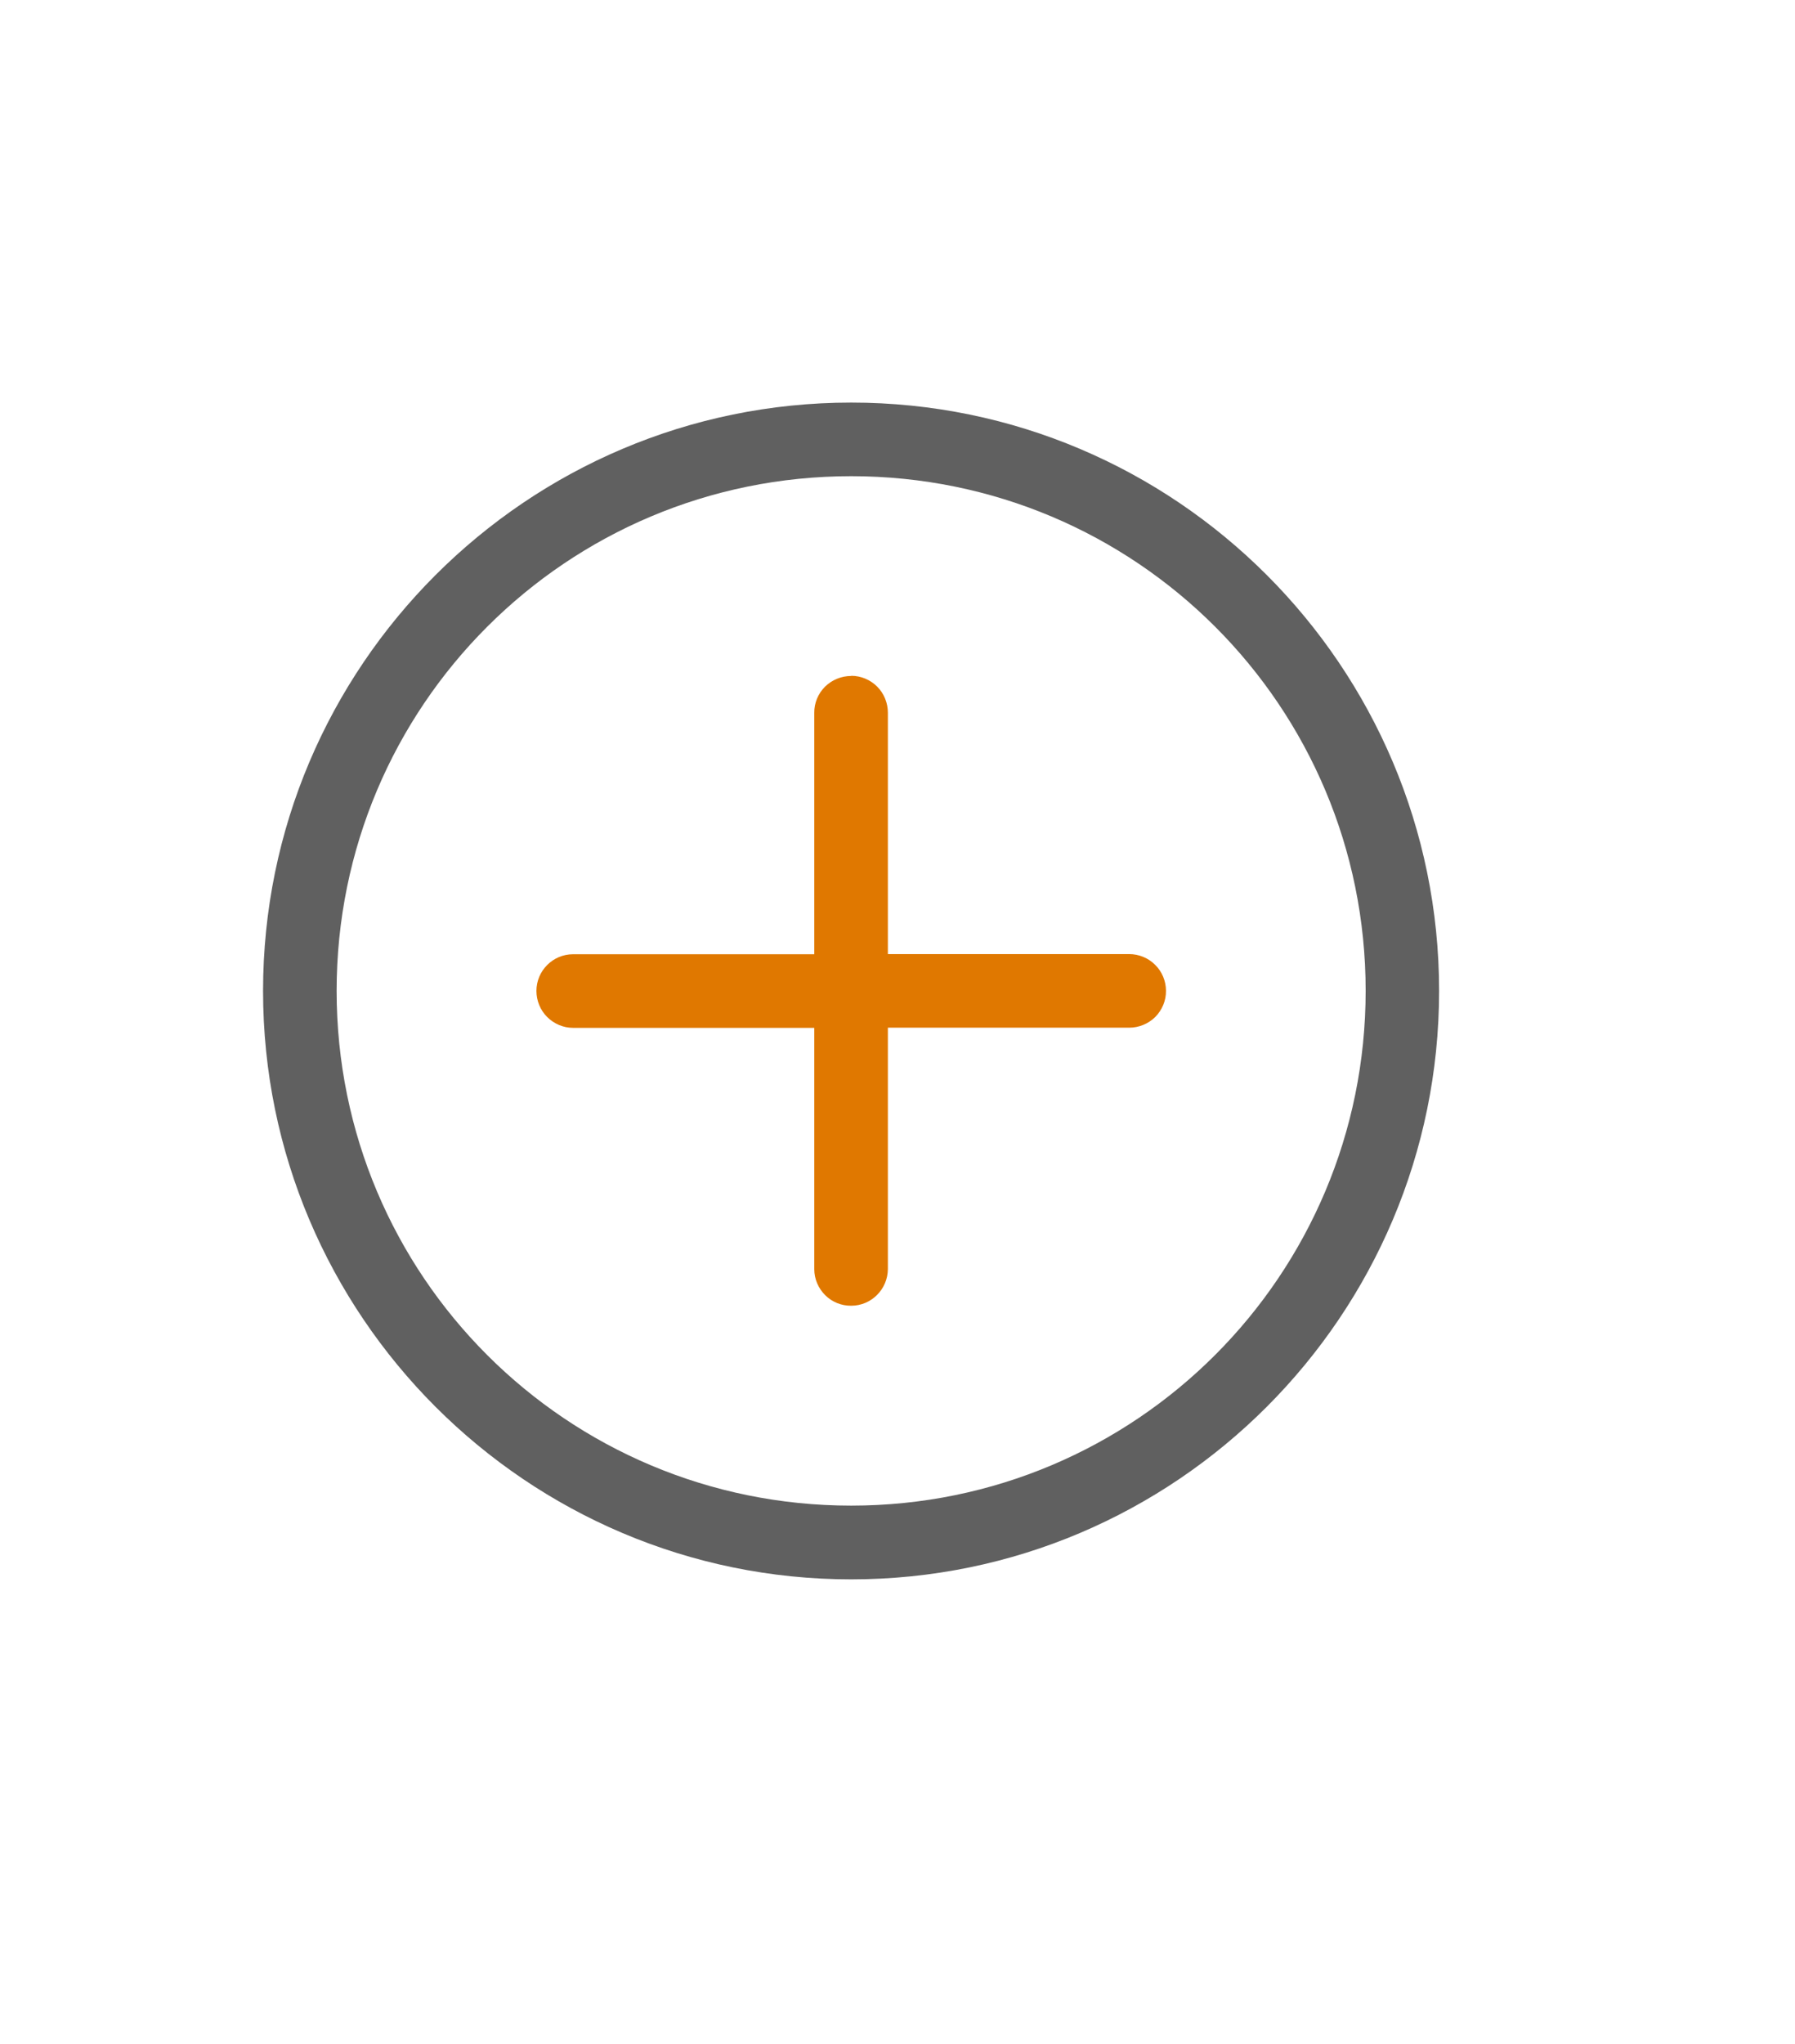
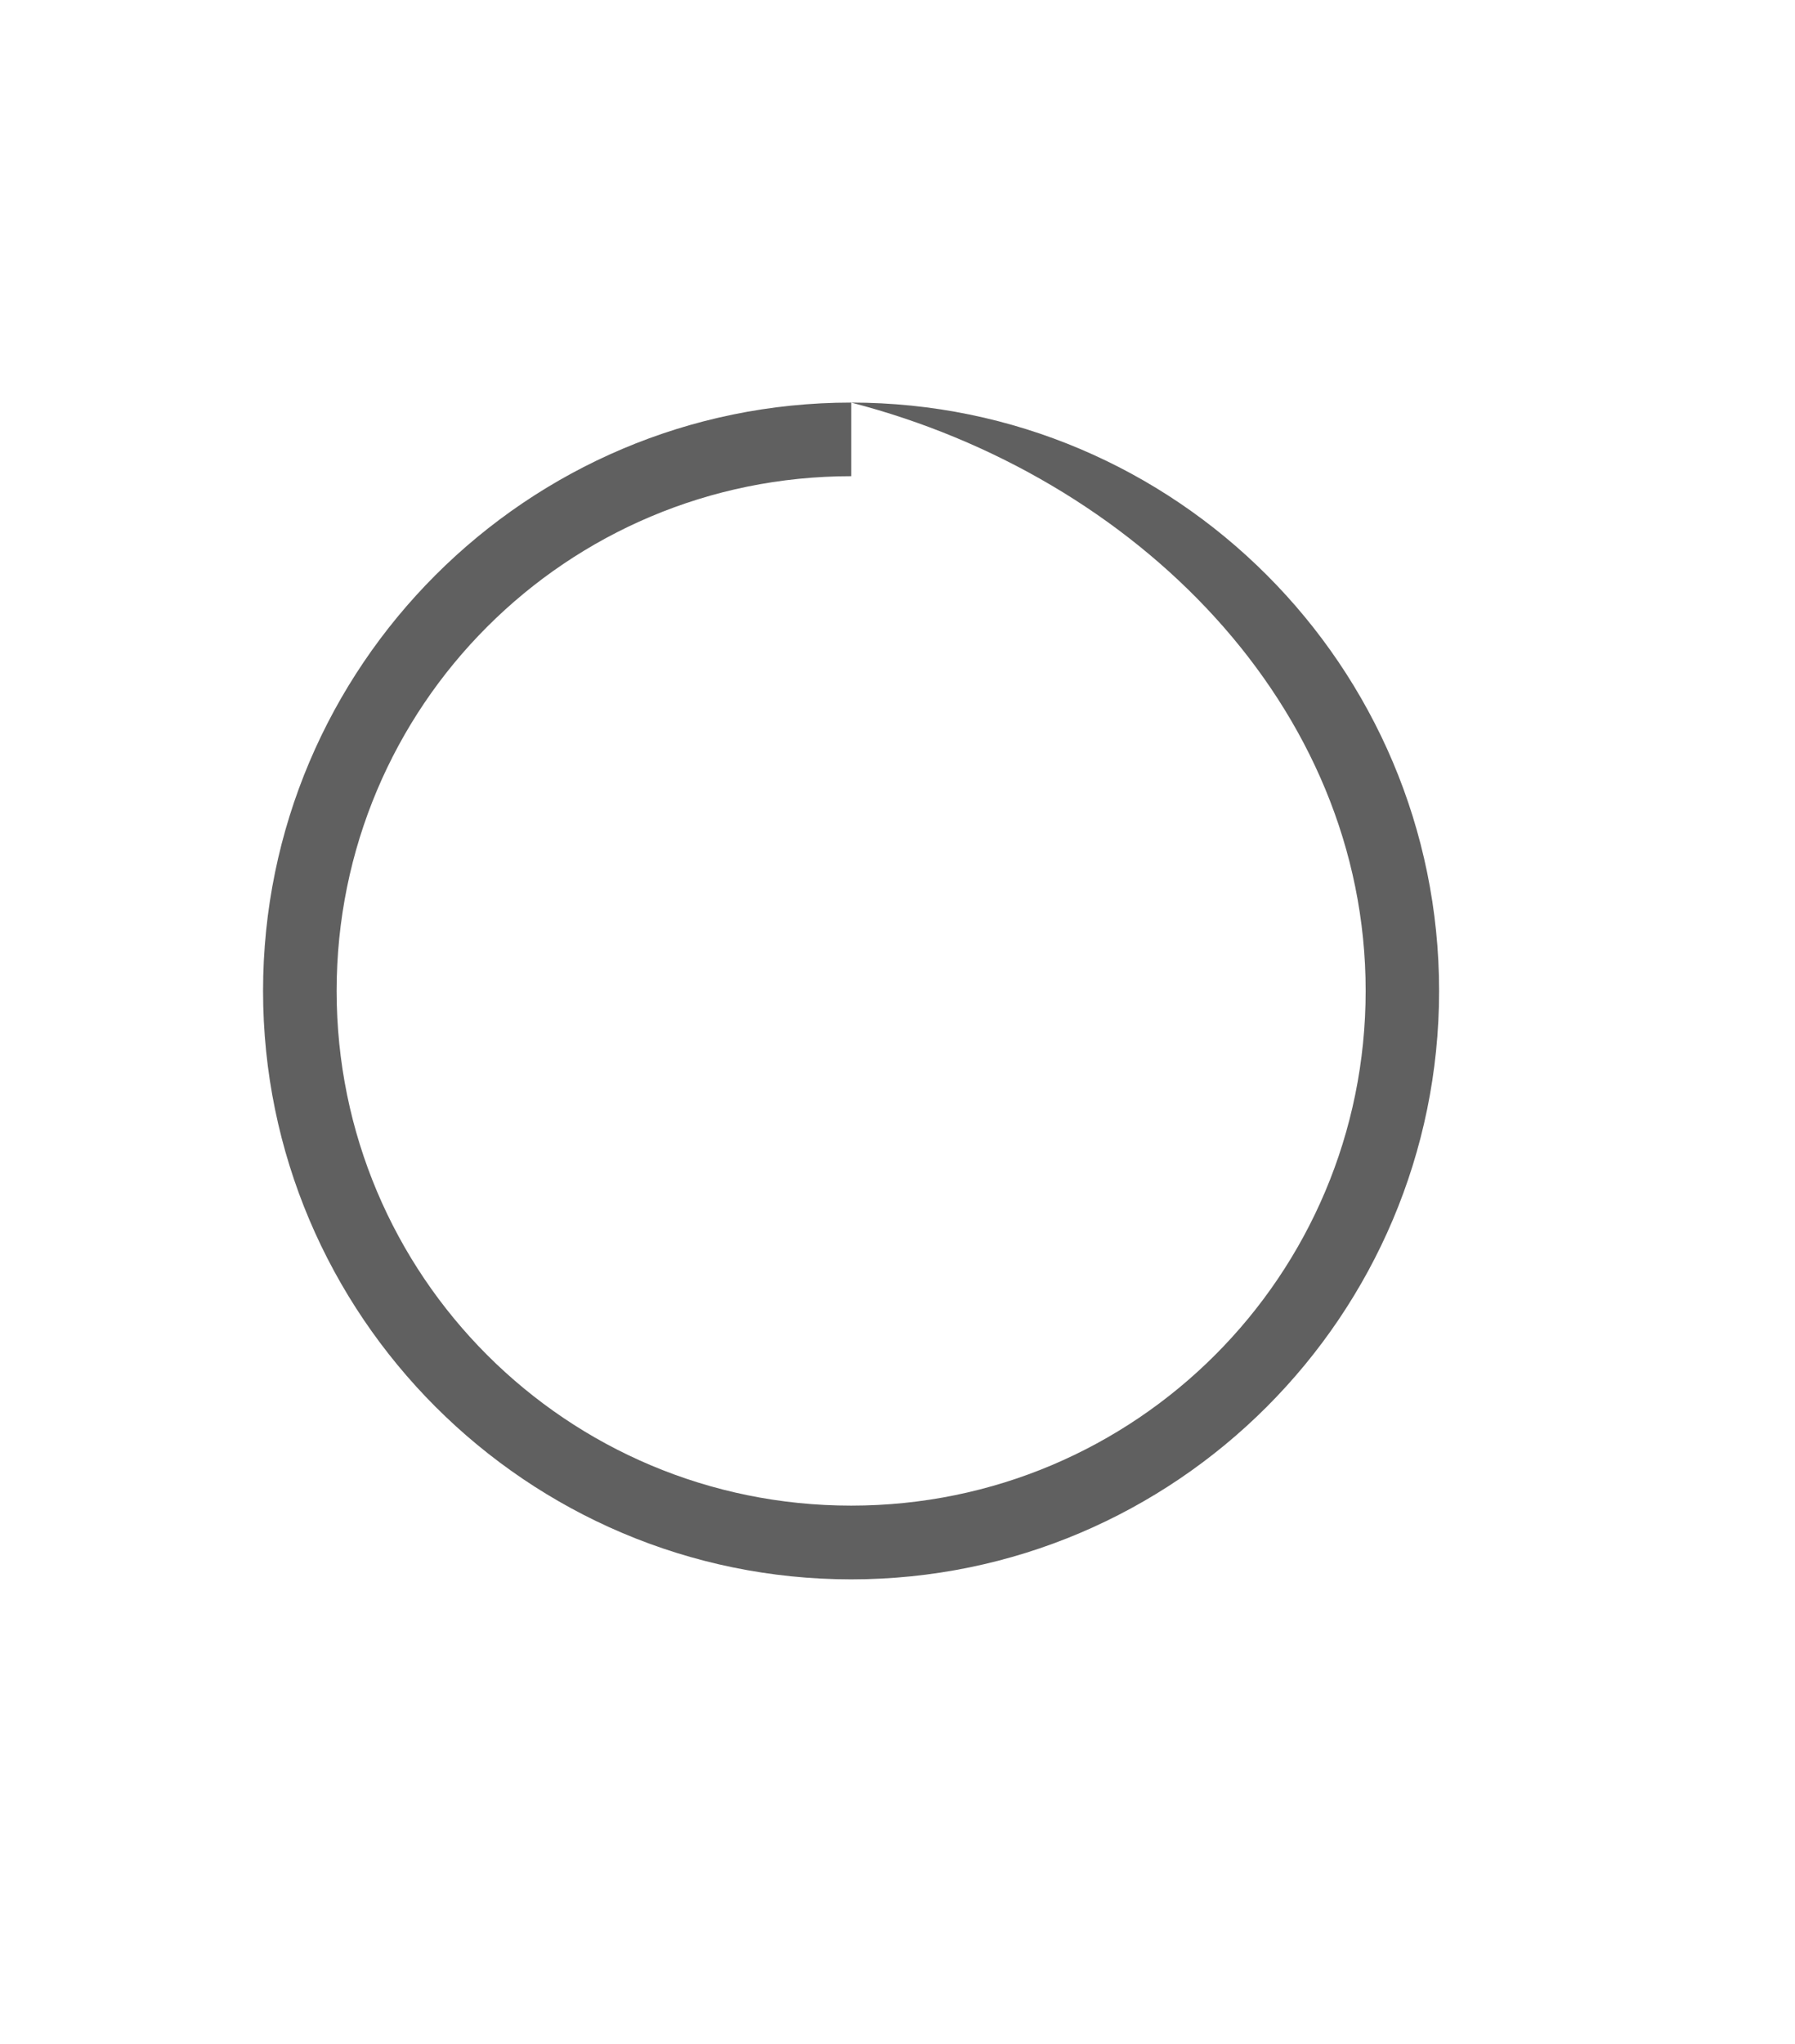
<svg xmlns="http://www.w3.org/2000/svg" width="58" height="66" viewBox="0 0 58 66" fill="none">
-   <path d="M27.504 13C17.025 13 8.5 21.52 8.5 31.998C8.5 42.476 17.025 51 27.504 51C37.983 51 46.5 42.476 46.5 31.998C46.5 21.52 37.988 13 27.504 13ZM27.504 15.377C36.701 15.377 44.127 22.802 44.127 31.994C44.127 41.185 36.701 48.619 27.504 48.619C18.308 48.619 10.877 41.193 10.877 31.998C10.877 22.802 18.308 15.377 27.504 15.377Z" fill="#606060" />
-   <path d="M26.658 22.174C26.884 21.952 27.188 21.828 27.504 21.828L27.509 21.823C27.821 21.823 28.124 21.952 28.346 22.174C28.565 22.396 28.689 22.7 28.689 23.016V30.809H36.483C36.799 30.809 37.103 30.933 37.325 31.156C37.547 31.374 37.675 31.677 37.675 31.994C37.68 32.31 37.551 32.614 37.329 32.84C37.103 33.062 36.799 33.186 36.483 33.186H28.689V40.98C28.684 41.634 28.154 42.164 27.504 42.164C27.188 42.168 26.884 42.044 26.662 41.822C26.44 41.599 26.311 41.3 26.311 40.984V33.191H18.517C18.201 33.191 17.902 33.062 17.679 32.84C17.457 32.618 17.333 32.314 17.333 31.998C17.333 31.348 17.863 30.814 18.517 30.814H26.311V23.02C26.307 22.7 26.435 22.396 26.658 22.174Z" fill="#E07800" />
+   <path d="M27.504 13C17.025 13 8.5 21.52 8.5 31.998C8.5 42.476 17.025 51 27.504 51C37.983 51 46.5 42.476 46.5 31.998C46.5 21.52 37.988 13 27.504 13ZC36.701 15.377 44.127 22.802 44.127 31.994C44.127 41.185 36.701 48.619 27.504 48.619C18.308 48.619 10.877 41.193 10.877 31.998C10.877 22.802 18.308 15.377 27.504 15.377Z" fill="#606060" />
</svg>